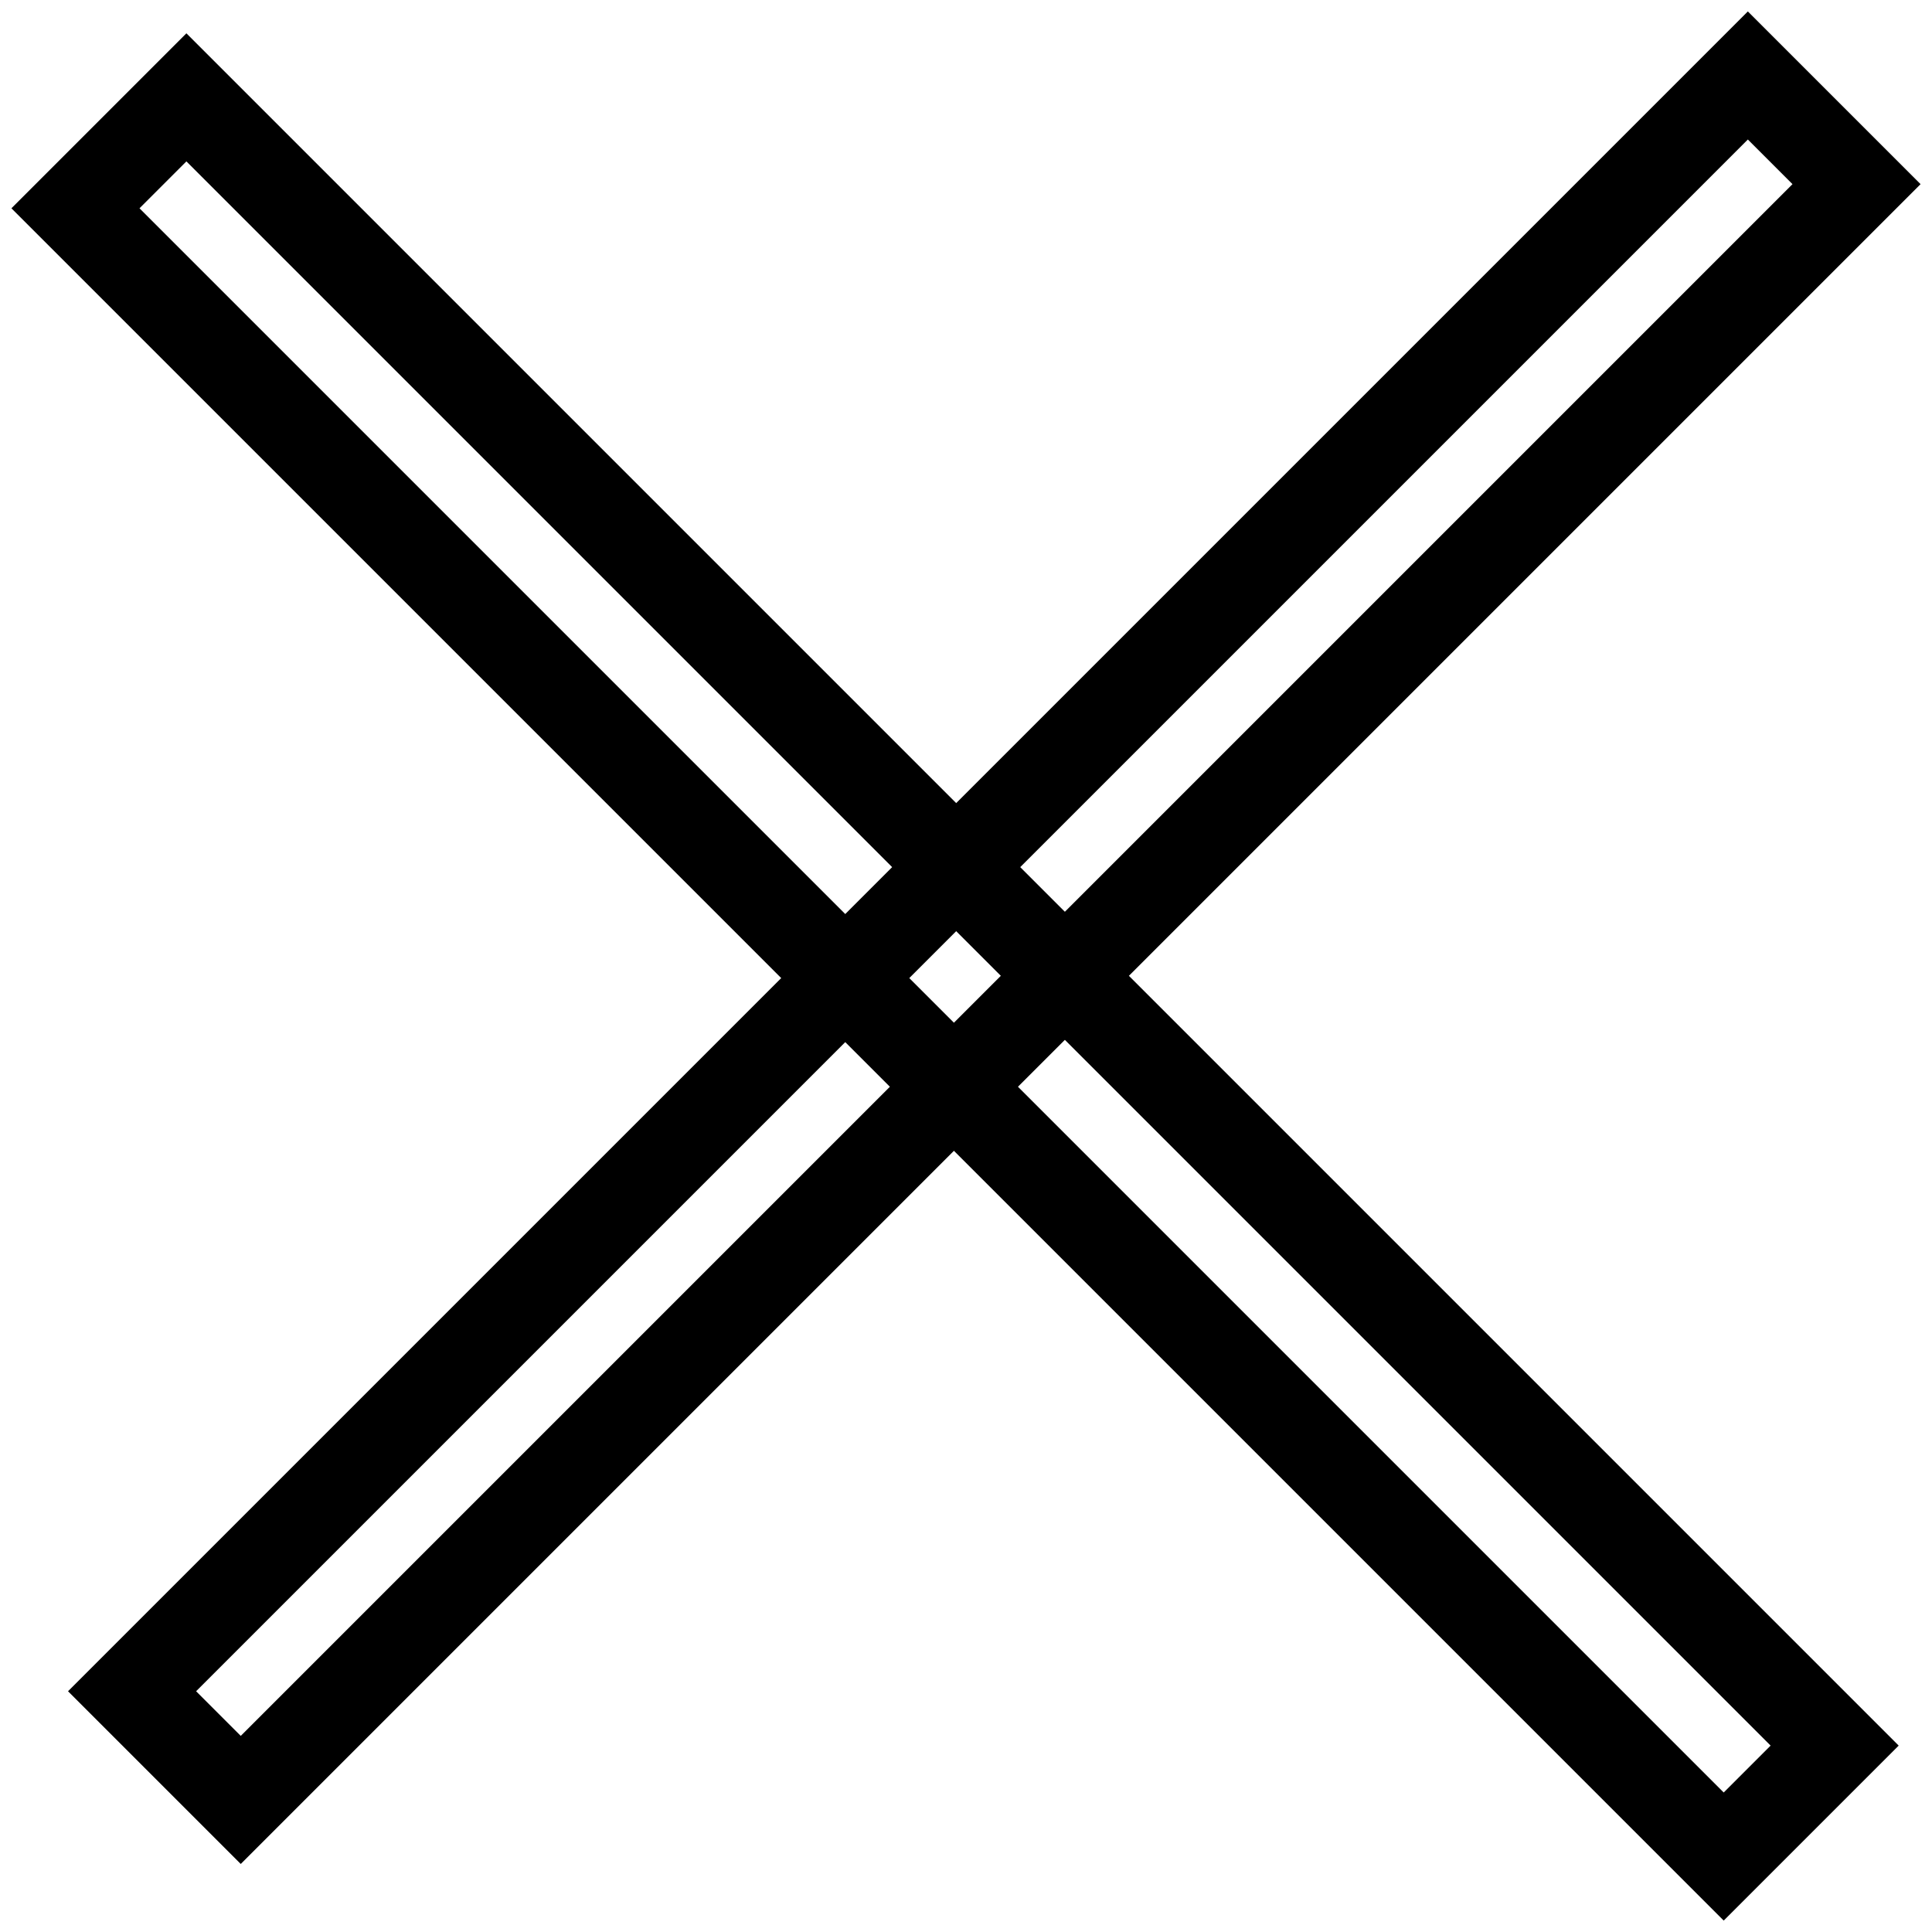
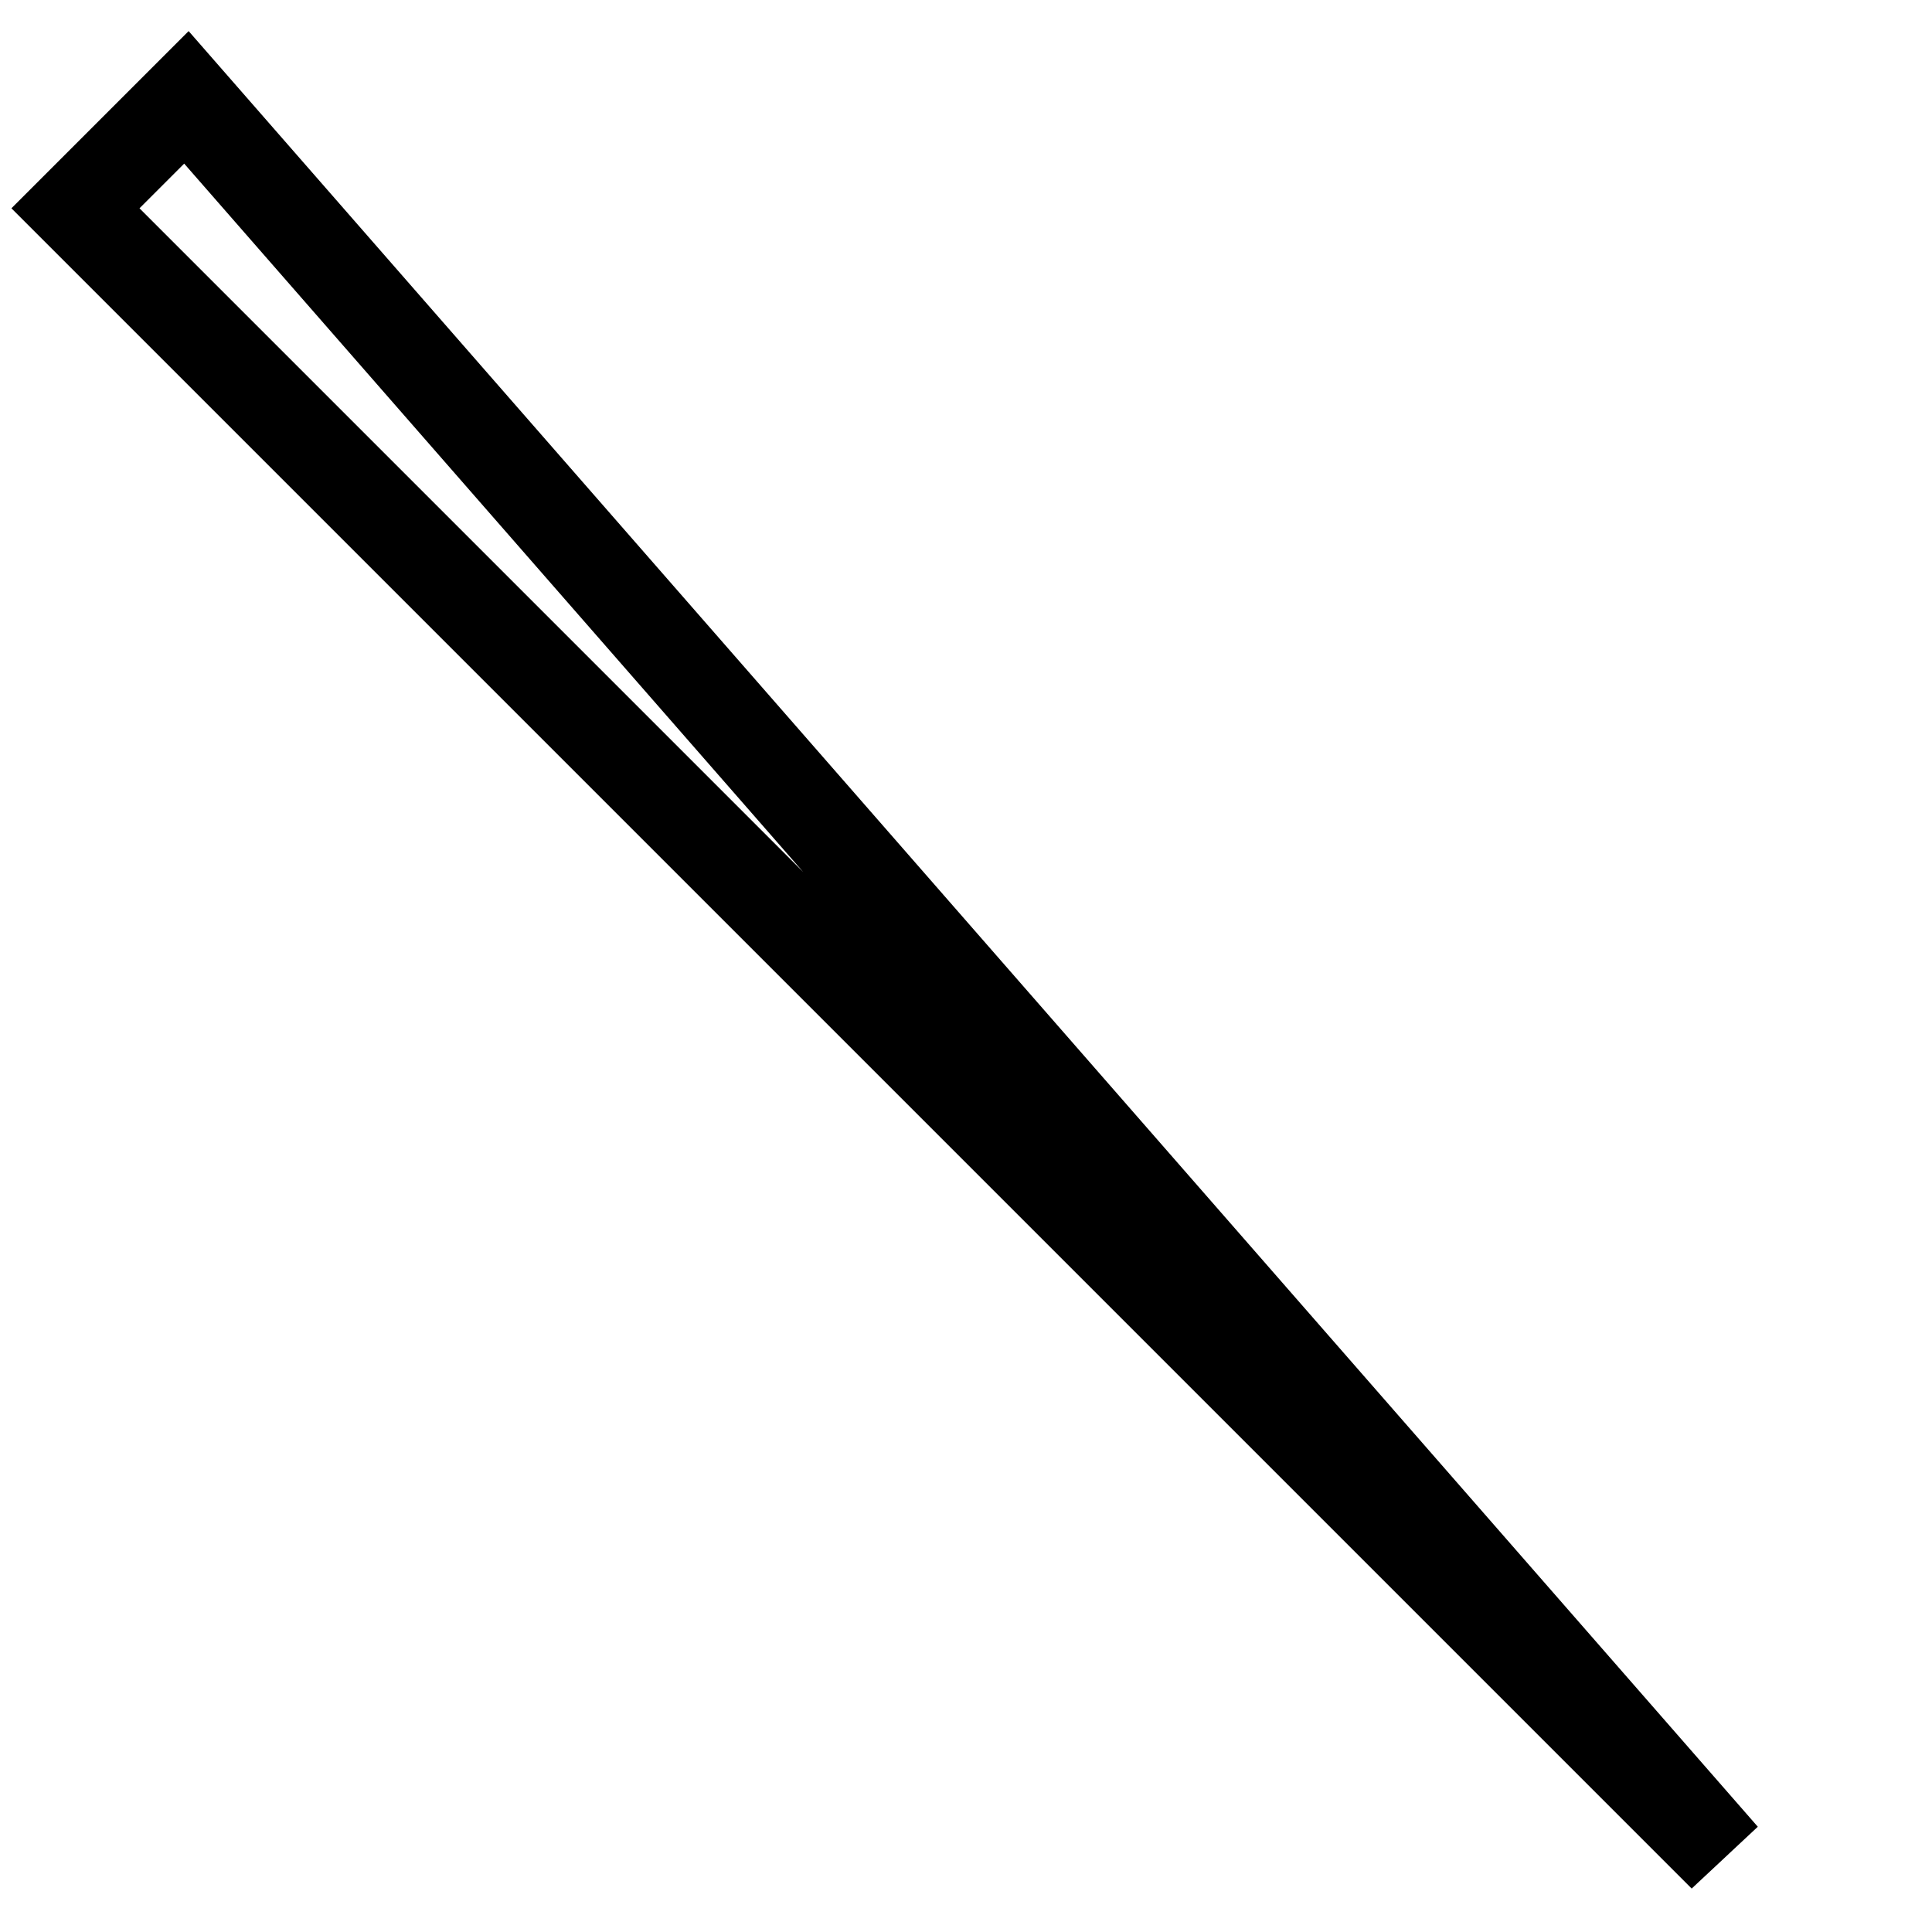
<svg xmlns="http://www.w3.org/2000/svg" version="1.1" x="0px" y="0px" viewBox="0 0 256 256" enable-background="new 0 0 256 256" xml:space="preserve">
  <g>
    <g>
-       <path stroke-width="12" fill-opacity="0" stroke="#000000" d="M231.6,10L246,24.4L31.9,238.5l-14.4-14.4L231.6,10L231.6,10z" />
-       <path stroke-width="12" fill-opacity="0" stroke="#000000" d="M10,27.6l14.7-14.7l218.4,218.4L228.4,246L10,27.6L10,27.6z" />
+       <path stroke-width="12" fill-opacity="0" stroke="#000000" d="M10,27.6l14.7-14.7L228.4,246L10,27.6L10,27.6z" />
    </g>
  </g>
</svg>